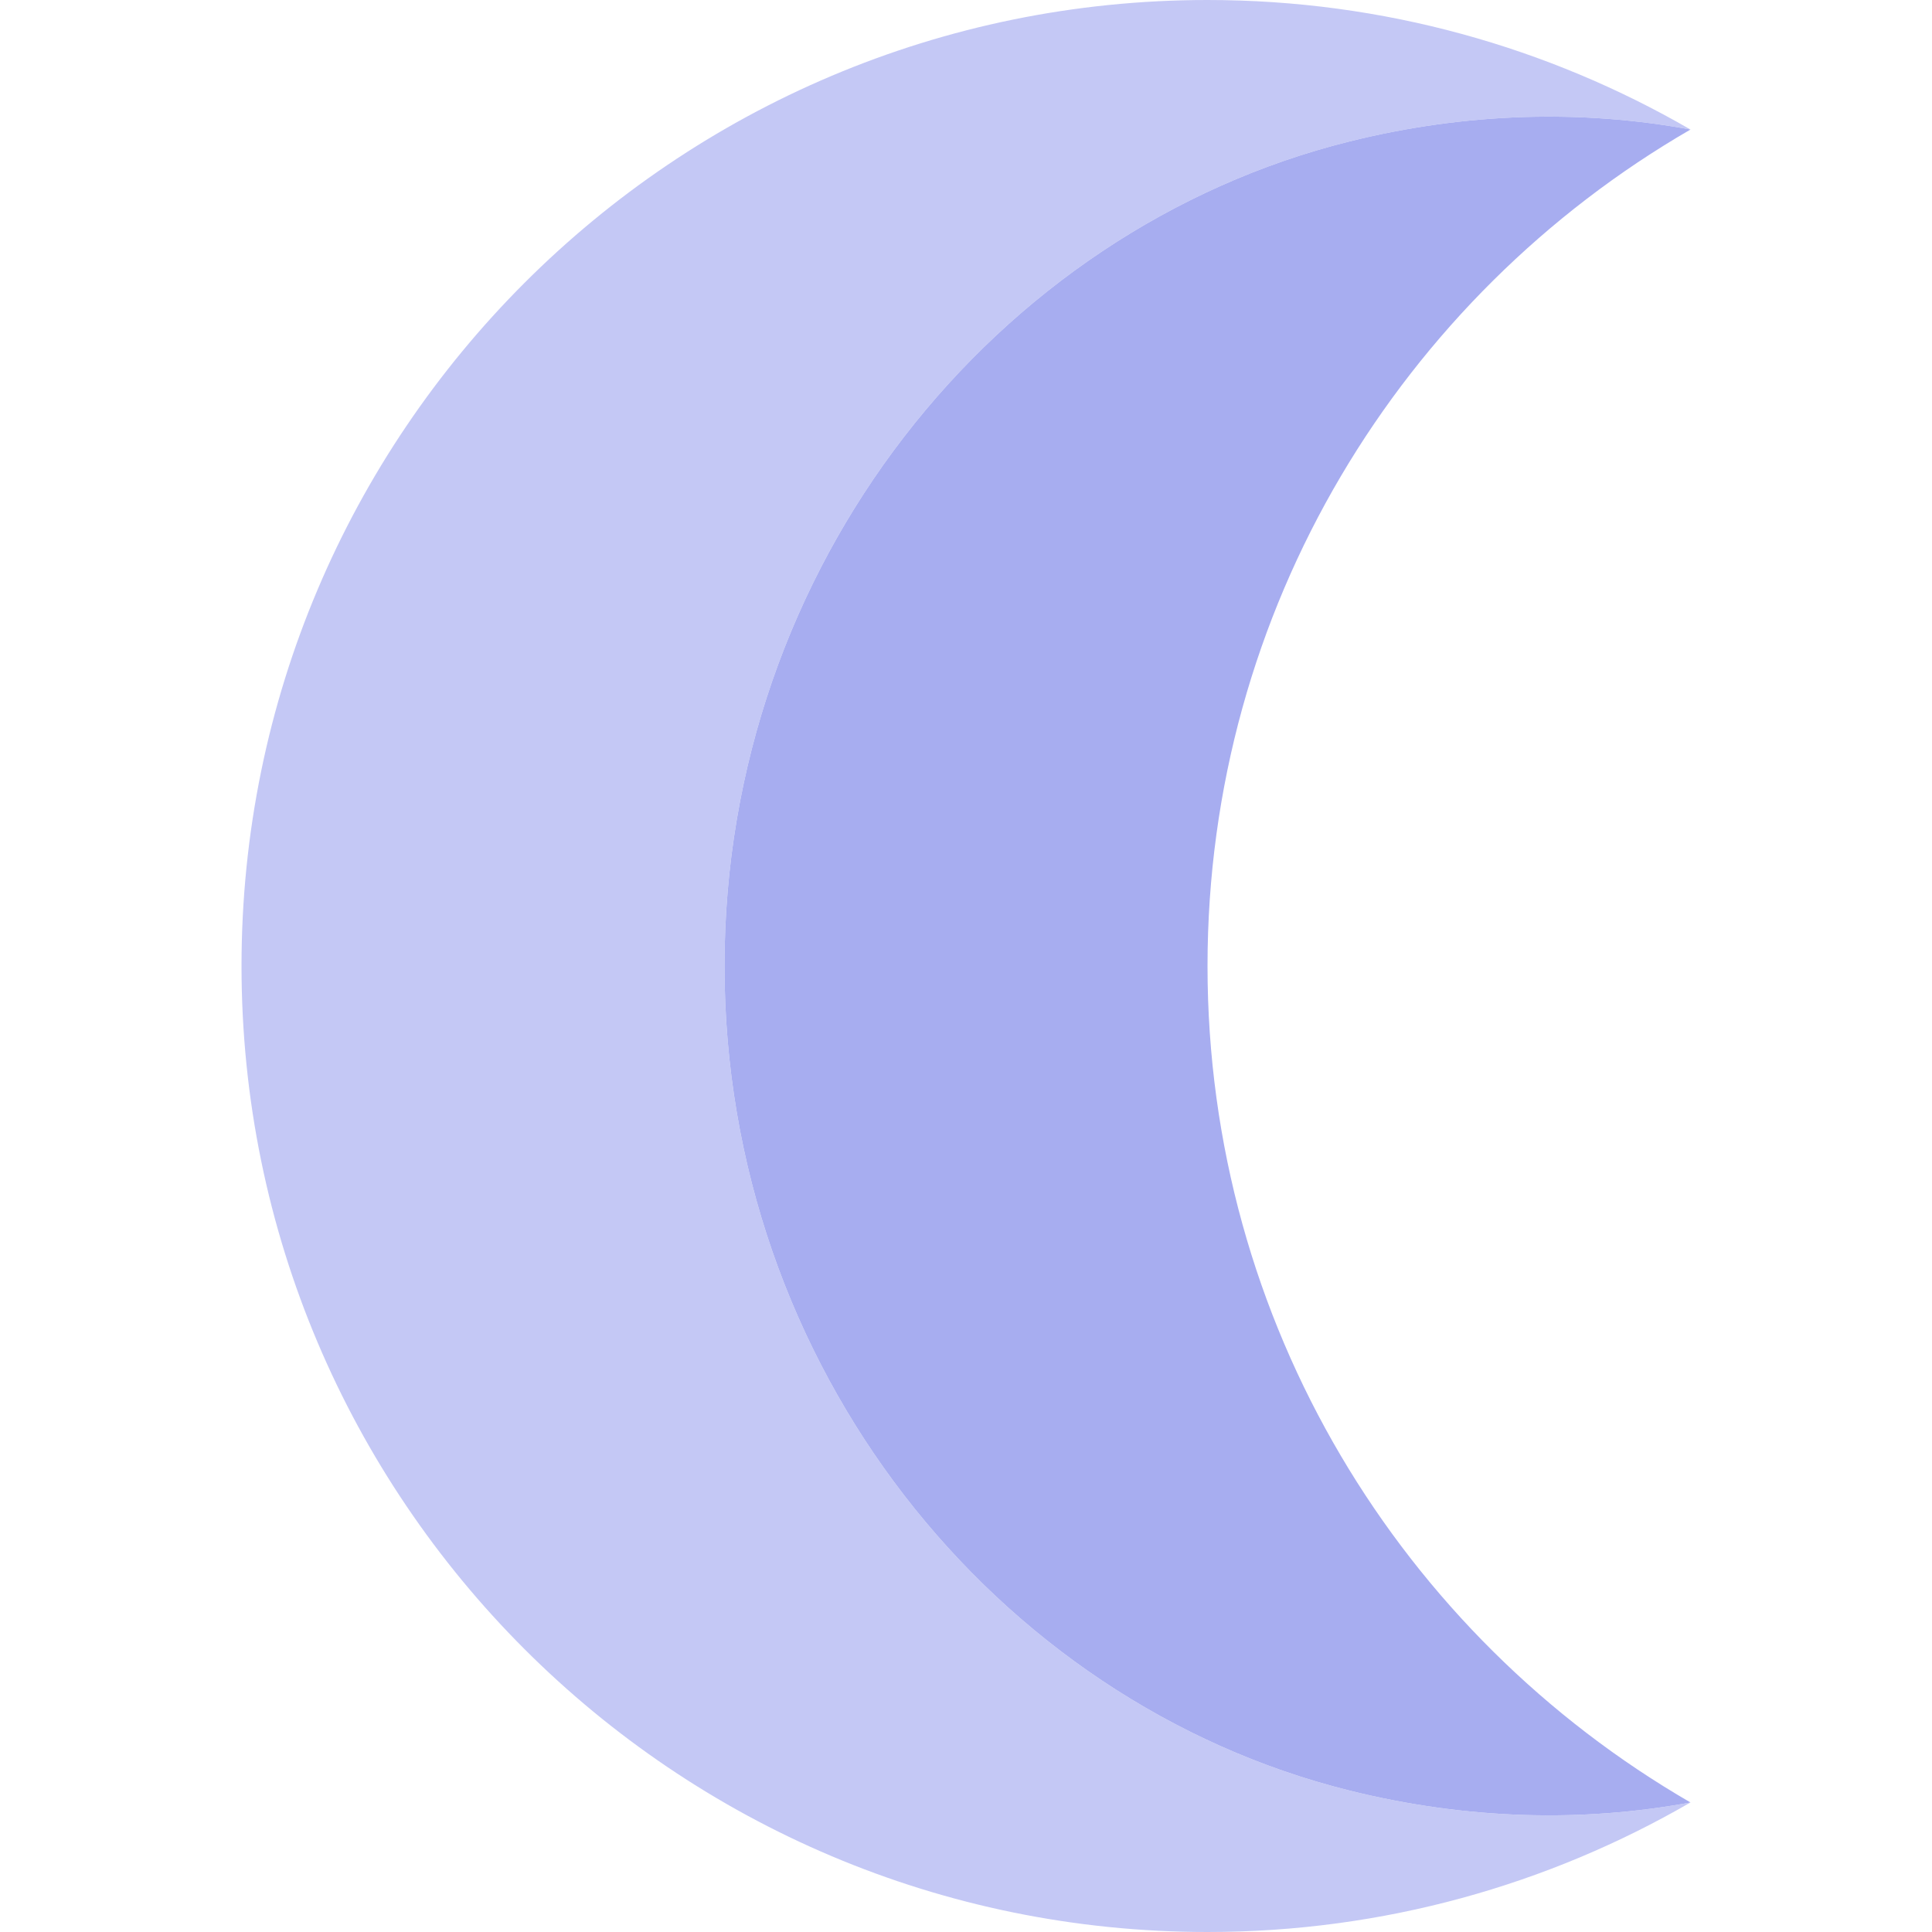
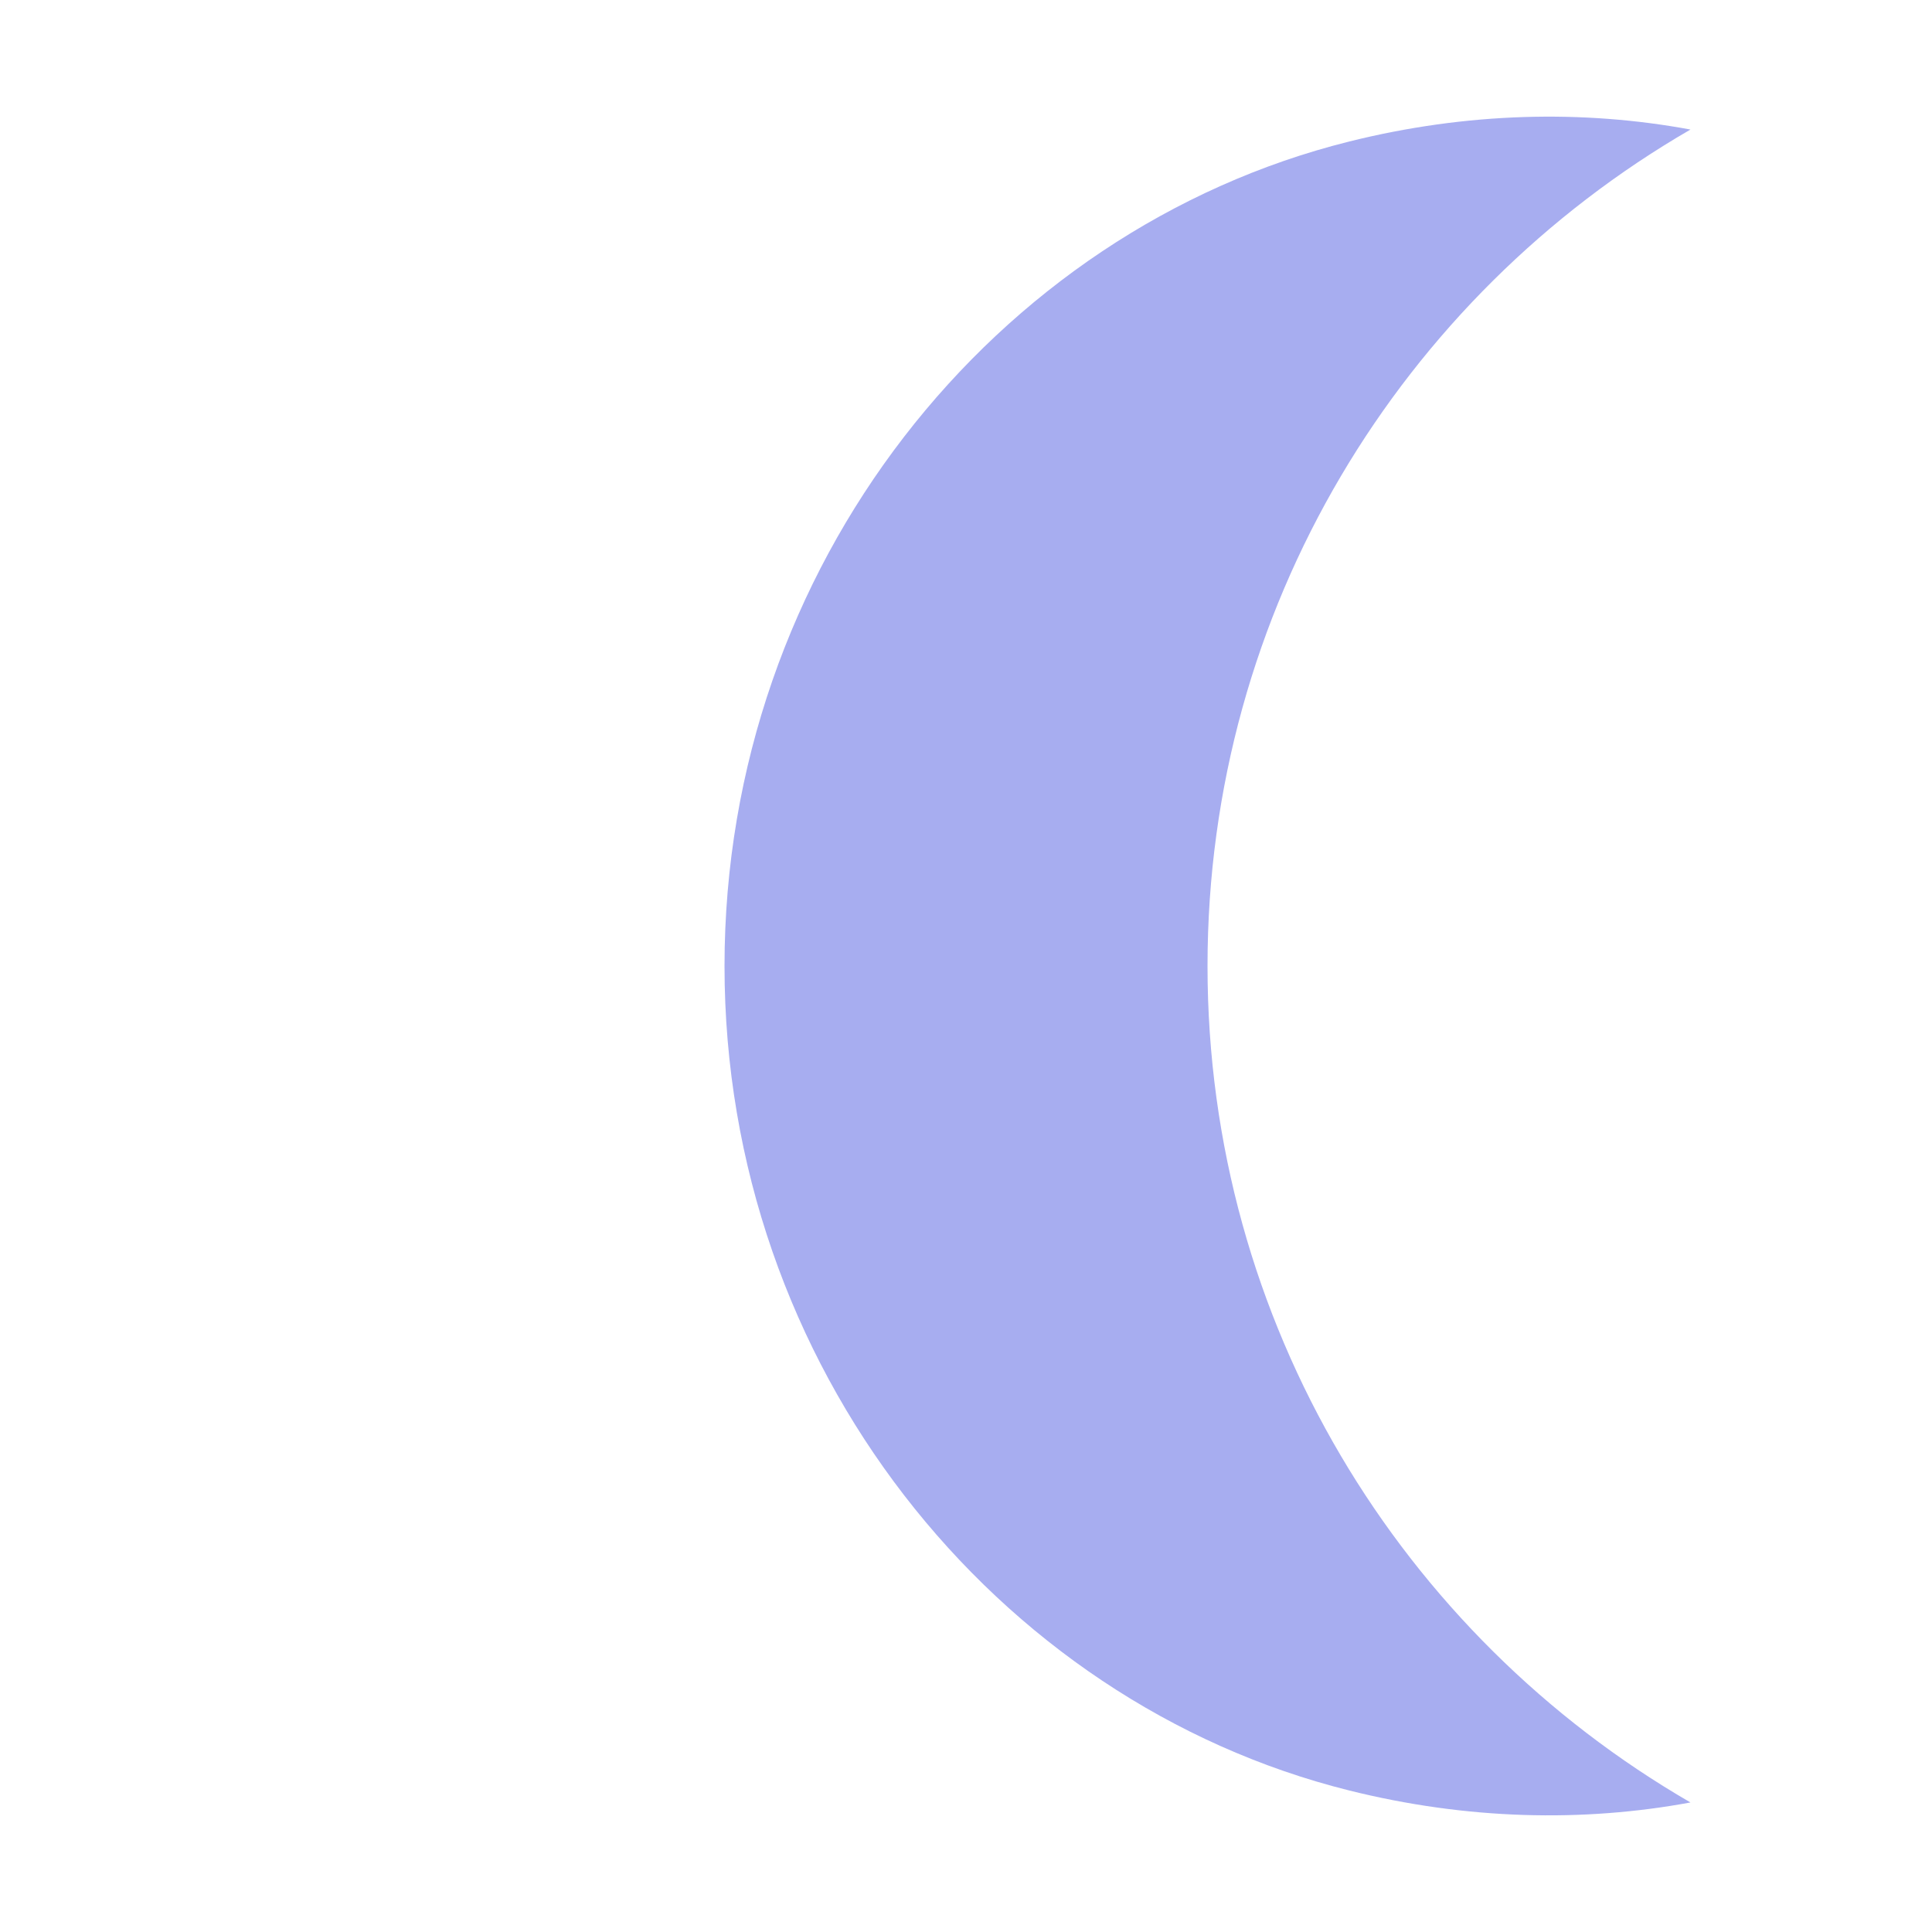
<svg xmlns="http://www.w3.org/2000/svg" version="1.1" id="Layer_1" x="0px" y="0px" viewBox="0 0 495 495" style="enable-background:new 0 0 495 495;" xml:space="preserve">
  <g>
-     <path style="fill:#C4C8F5;" d="M345.64,458.73C254.95,436.1,185.63,350.02,185.63,247.5S254.95,58.9,345.64,36.27   c30.19-7.54,59.89-8.18,87.48-3.08C396.71,12.12,354.47,0,309.38,0c-136.7,0-247.5,110.81-247.5,247.5S172.68,495,309.38,495   c45.09,0,87.33-12.12,123.74-33.19C405.53,466.91,375.83,466.27,345.64,458.73z" />
    <path style="fill:#A7ADF0;" d="M309.38,247.5c0-91.59,49.79-171.51,123.74-214.31c-27.59-5.1-57.29-4.46-87.48,3.08   C254.95,58.9,185.63,144.98,185.63,247.5s69.32,188.6,160.01,211.23c30.19,7.54,59.89,8.18,87.48,3.08   C359.17,419.01,309.38,339.09,309.38,247.5z" />
  </g>
  <g>
</g>
  <g>
</g>
  <g>
</g>
  <g>
</g>
  <g>
</g>
  <g>
</g>
  <g>
</g>
  <g>
</g>
  <g>
</g>
  <g>
</g>
  <g>
</g>
  <g>
</g>
  <g>
</g>
  <g>
</g>
  <g>
</g>
</svg>